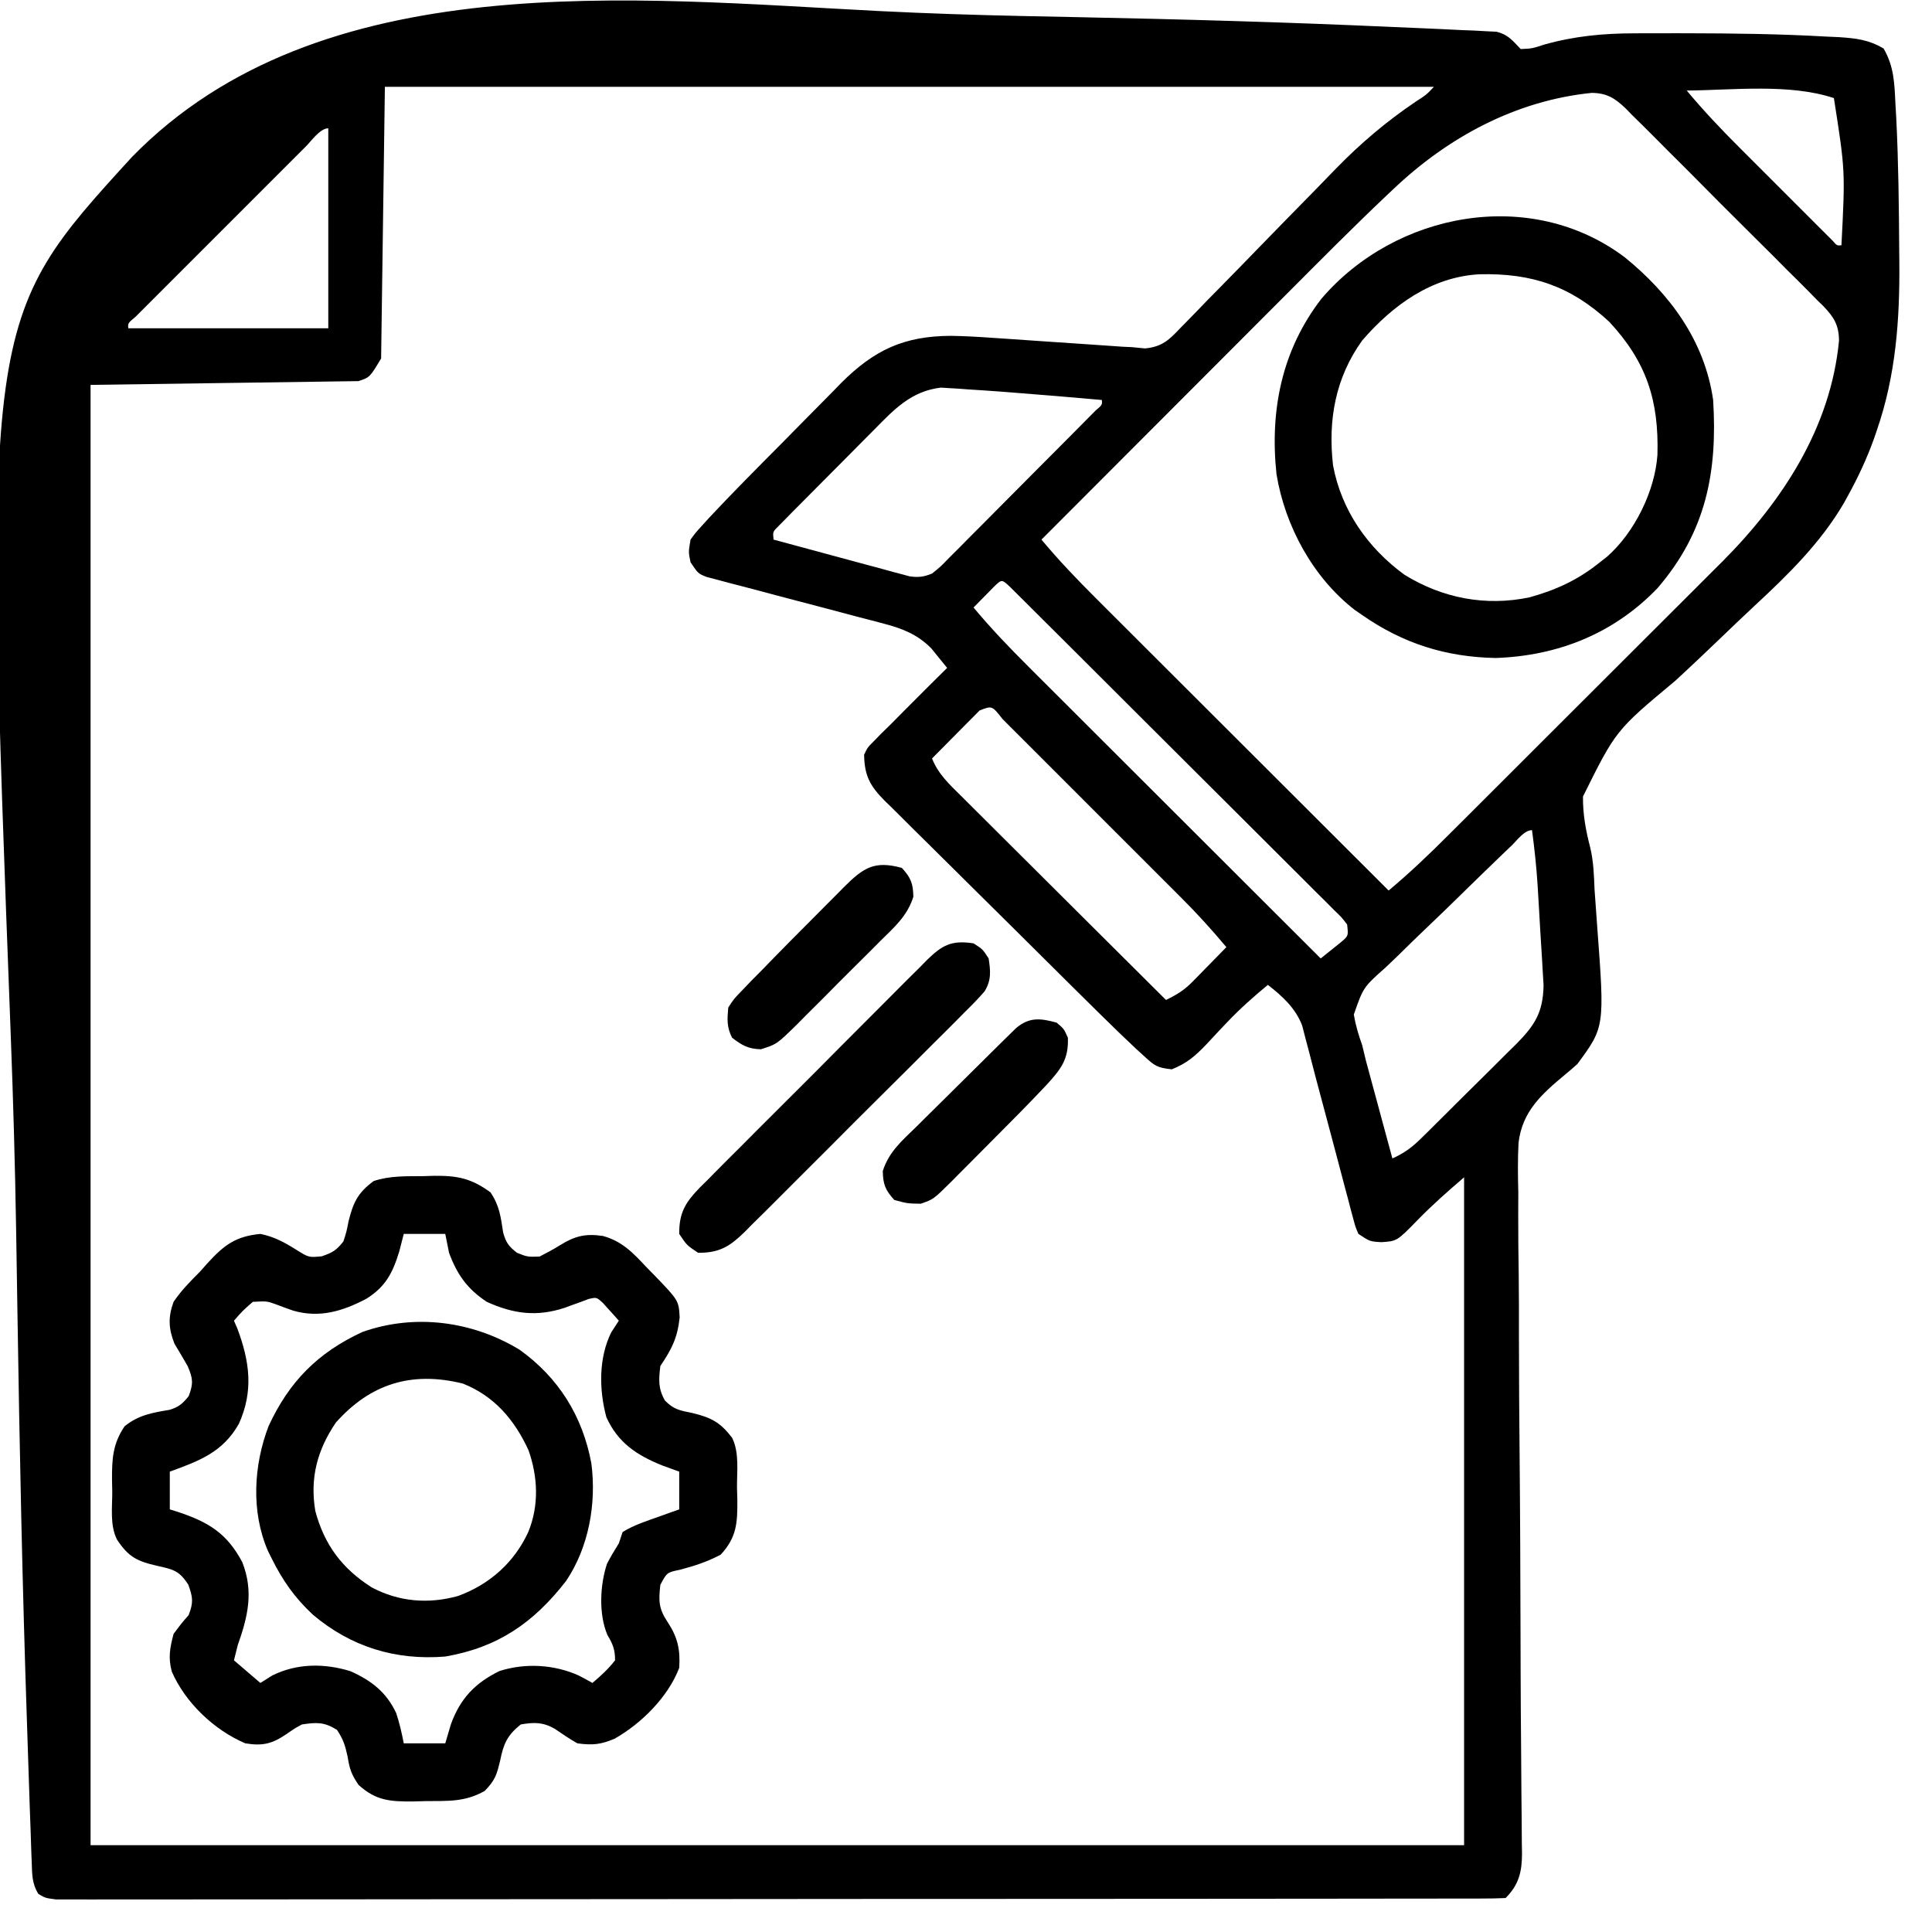
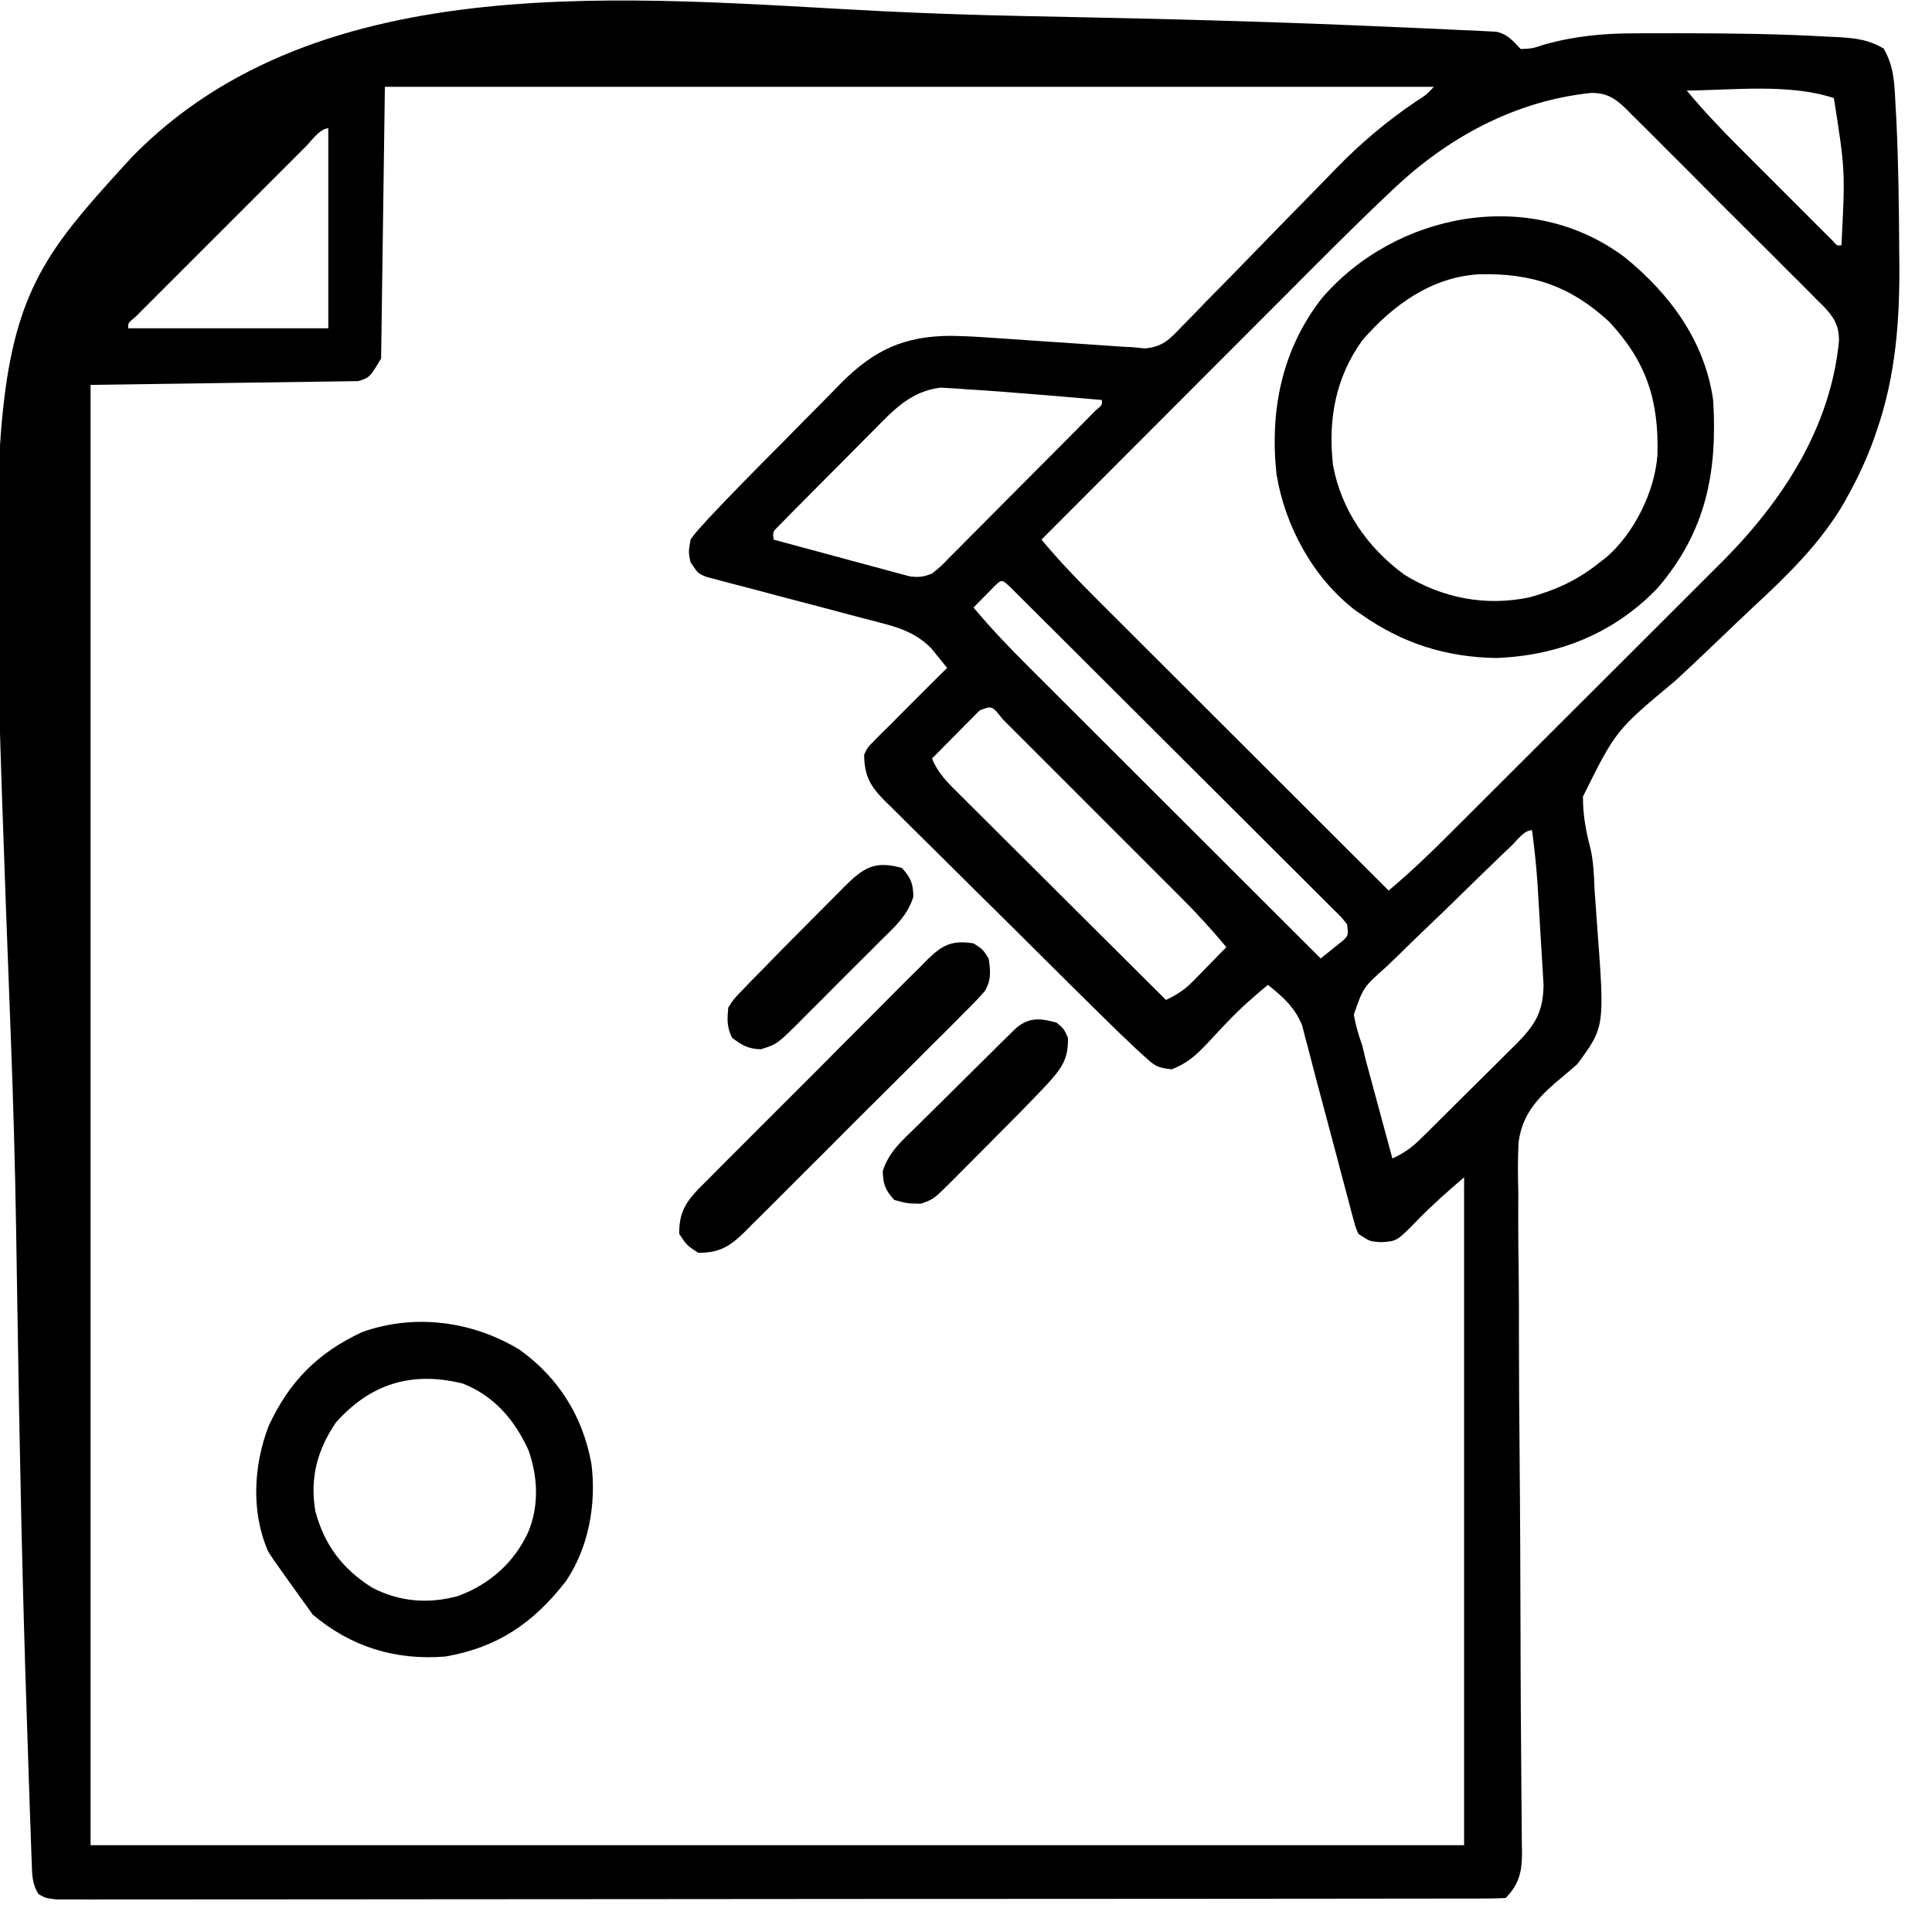
<svg xmlns="http://www.w3.org/2000/svg" version="1.1" width="512" height="512">
  <path d="M0 0 C12.63 0.633 25.254 1.043 37.898 1.309 C38.797 1.328 39.696 1.347 40.623 1.367 C44.241 1.443 47.858 1.517 51.476 1.589 C79.691 2.155 107.897 2.937 136.089 4.225 C138.217 4.32 140.345 4.408 142.473 4.494 C146.351 4.651 150.226 4.84 154.102 5.034 C155.238 5.078 156.373 5.122 157.543 5.167 C158.577 5.224 159.612 5.282 160.677 5.342 C162.017 5.406 162.017 5.406 163.384 5.471 C166.447 6.228 167.617 7.823 169.769 10.061 C172.818 9.923 172.818 9.923 176.019 8.873 C184.055 6.614 191.64 5.905 199.937 5.893 C200.802 5.888 201.668 5.884 202.56 5.88 C205.359 5.87 208.157 5.87 210.956 5.873 C211.909 5.874 212.863 5.875 213.844 5.876 C226.123 5.902 238.384 6.046 250.644 6.748 C251.817 6.801 252.991 6.855 254.199 6.909 C258.778 7.227 261.952 7.582 265.945 9.92 C268.717 14.692 268.824 19.177 269.081 24.623 C269.185 26.41 269.185 26.41 269.291 28.234 C269.885 40.062 270.008 51.906 270.081 63.748 C270.091 64.679 270.101 65.609 270.111 66.568 C270.246 81.82 269.179 96.59 264.144 111.123 C263.892 111.859 263.641 112.594 263.381 113.352 C261.483 118.63 259.167 123.59 256.456 128.498 C256.126 129.099 255.796 129.701 255.456 130.321 C249.237 140.971 240.563 149.436 231.601 157.737 C228.497 160.628 225.441 163.569 222.378 166.504 C218.515 170.205 214.64 173.889 210.698 177.507 C194.97 190.621 194.97 190.621 186.277 208.144 C186.219 212.81 187.015 217.136 188.188 221.639 C189.072 225.325 189.189 228.977 189.339 232.752 C189.682 237.685 189.682 237.685 190.045 242.616 C192.038 269.215 192.038 269.215 184.769 279.061 C183.682 280.038 182.57 280.988 181.44 281.916 C175.269 287.059 170.194 291.606 169.199 299.892 C168.963 304.28 169.022 308.631 169.135 313.022 C169.134 314.996 169.127 316.97 169.114 318.944 C169.096 324.266 169.164 329.583 169.246 334.903 C169.317 340.483 169.306 346.063 169.303 351.644 C169.309 362.199 169.383 372.753 169.485 383.308 C169.632 398.816 169.682 414.324 169.724 429.832 C169.727 430.97 169.73 432.107 169.733 433.28 C169.739 435.548 169.745 437.816 169.751 440.084 C169.77 446.723 169.812 453.361 169.874 460 C169.91 464.121 169.935 468.243 169.959 472.364 C169.972 474.276 169.991 476.188 170.016 478.1 C170.048 480.708 170.063 483.315 170.073 485.923 C170.088 486.681 170.102 487.439 170.117 488.22 C170.111 493.112 169.291 496.539 165.769 500.061 C163.718 500.161 161.664 500.19 159.61 500.192 C158.957 500.194 158.303 500.196 157.63 500.198 C155.412 500.204 153.194 500.202 150.977 500.201 C149.382 500.204 147.787 500.207 146.192 500.21 C141.787 500.218 137.383 500.22 132.979 500.221 C128.237 500.222 123.495 500.23 118.754 500.237 C108.376 500.25 97.998 500.256 87.62 500.261 C81.145 500.263 74.671 500.268 68.196 500.272 C50.287 500.284 32.377 500.295 14.467 500.298 C13.319 500.298 12.172 500.299 10.99 500.299 C9.84 500.299 8.69 500.299 7.506 500.299 C5.175 500.3 2.845 500.3 0.514 500.301 C-0.642 500.301 -1.798 500.301 -2.989 500.301 C-21.73 500.305 -40.471 500.323 -59.212 500.346 C-78.433 500.37 -97.653 500.382 -116.874 500.383 C-127.674 500.384 -138.474 500.39 -149.274 500.408 C-158.468 500.424 -167.663 500.429 -176.858 500.421 C-181.553 500.417 -186.248 500.418 -190.943 500.432 C-195.236 500.444 -199.529 500.443 -203.822 500.431 C-205.38 500.429 -206.938 500.432 -208.496 500.441 C-210.604 500.452 -212.712 500.445 -214.821 500.432 C-215.995 500.433 -217.169 500.434 -218.378 500.434 C-221.231 500.061 -221.231 500.061 -223.094 498.946 C-224.784 496.143 -224.71 493.775 -224.826 490.515 C-224.854 489.843 -224.882 489.172 -224.91 488.48 C-225 486.213 -225.069 483.947 -225.137 481.68 C-225.196 480.044 -225.257 478.408 -225.318 476.772 C-225.482 472.26 -225.627 467.749 -225.767 463.237 C-225.858 460.351 -225.954 457.465 -226.052 454.578 C-227.299 417.812 -228.051 381.034 -228.619 344.251 C-228.712 338.205 -228.808 332.159 -228.907 326.113 C-228.926 324.91 -228.946 323.706 -228.966 322.467 C-229.248 305.553 -229.729 288.656 -230.371 271.752 C-237.577 81.71 -237.577 81.71 -198.304 38.711 C-148.419 -12.465 -65.284 -3.313 0 0 Z M-131.231 20.061 C-131.561 43.821 -131.891 67.581 -132.231 92.061 C-135.231 97.061 -135.231 97.061 -138.231 98.061 C-173.376 98.556 -173.376 98.556 -209.231 99.061 C-209.231 226.771 -209.231 354.481 -209.231 486.061 C-89.111 486.061 31.009 486.061 154.769 486.061 C154.769 427.651 154.769 369.241 154.769 309.061 C150.417 312.79 146.419 316.312 142.456 320.373 C136.98 325.983 136.98 325.983 132.831 326.248 C129.769 326.061 129.769 326.061 126.769 324.061 C125.98 322.244 125.98 322.244 125.39 320.017 C125.163 319.181 124.936 318.345 124.702 317.485 C124.468 316.576 124.233 315.668 123.992 314.732 C123.613 313.322 123.613 313.322 123.226 311.882 C122.417 308.861 121.624 305.836 120.831 302.811 C120.302 300.818 119.771 298.826 119.24 296.834 C118.981 295.863 118.722 294.891 118.455 293.89 C117.94 291.959 117.424 290.028 116.908 288.097 C116.661 287.171 116.414 286.244 116.159 285.29 C115.803 283.955 115.803 283.955 115.439 282.593 C114.831 280.293 114.238 277.991 113.648 275.687 C113.321 274.452 112.993 273.216 112.656 271.943 C112.388 270.906 112.121 269.868 111.846 268.799 C110.016 264.145 106.65 261.094 102.769 258.061 C98.997 261.186 95.423 264.339 92.05 267.893 C91.428 268.545 90.805 269.198 90.163 269.871 C88.891 271.216 87.628 272.57 86.374 273.934 C83.44 276.98 81.27 278.86 77.3 280.447 C73.406 280.021 72.774 279.512 70 276.975 C69.298 276.336 68.596 275.697 67.872 275.038 C64.723 272.077 61.613 269.085 58.543 266.043 C57.87 265.38 57.197 264.717 56.505 264.035 C54.31 261.869 52.119 259.7 49.929 257.529 C49.176 256.783 48.424 256.037 47.648 255.268 C43.676 251.328 39.707 247.384 35.74 243.437 C32.463 240.178 29.178 236.927 25.885 233.684 C21.894 229.754 17.918 225.809 13.953 221.853 C12.443 220.352 10.929 218.856 9.409 217.365 C7.288 215.283 5.187 213.183 3.089 211.078 C2.146 210.165 2.146 210.165 1.183 209.233 C-2.619 205.366 -4.145 202.715 -4.231 197.061 C-3.325 195.154 -3.325 195.154 -1.731 193.561 C-1.101 192.911 -0.47 192.261 0.179 191.592 C1.034 190.756 1.888 189.921 2.769 189.061 C4.04 187.781 5.309 186.499 6.578 185.217 C10.286 181.476 14.021 177.762 17.769 174.061 C16.883 172.949 15.984 171.846 15.081 170.748 C14.583 170.133 14.084 169.518 13.57 168.885 C10.008 165.277 6.025 163.655 1.184 162.391 C0.09 162.1 -1.004 161.81 -2.132 161.511 C-3.303 161.207 -4.474 160.904 -5.68 160.592 C-8.161 159.932 -10.643 159.272 -13.124 158.611 C-17.033 157.579 -20.944 156.554 -24.856 155.531 C-28.634 154.542 -32.407 153.535 -36.18 152.529 C-37.357 152.226 -38.534 151.923 -39.747 151.61 C-40.832 151.32 -41.917 151.03 -43.035 150.73 C-43.992 150.48 -44.95 150.229 -45.936 149.971 C-48.231 149.061 -48.231 149.061 -50.231 146.061 C-50.794 143.373 -50.794 143.373 -50.231 140.061 C-48.964 138.316 -48.964 138.316 -47.264 136.438 C-46.626 135.734 -45.988 135.03 -45.331 134.304 C-39.075 127.62 -32.614 121.136 -26.162 114.642 C-24.333 112.796 -22.509 110.945 -20.691 109.088 C-18.043 106.386 -15.379 103.7 -12.712 101.018 C-11.91 100.194 -11.109 99.369 -10.283 98.52 C-1.515 89.785 6.337 86.115 18.769 86.061 C22.59 86.123 26.383 86.34 30.195 86.619 C31.227 86.687 32.258 86.755 33.321 86.825 C36.575 87.041 39.828 87.269 43.081 87.498 C46.352 87.721 49.624 87.942 52.895 88.16 C54.919 88.296 56.942 88.435 58.965 88.577 C59.887 88.641 60.809 88.704 61.758 88.769 C62.559 88.826 63.36 88.882 64.186 88.94 C65.038 88.98 65.891 89.02 66.769 89.061 C67.908 89.171 69.046 89.282 70.219 89.396 C74.723 88.97 76.612 87.14 79.574 83.987 C80.108 83.447 80.643 82.907 81.194 82.351 C82.955 80.564 84.691 78.754 86.429 76.943 C87.662 75.688 88.896 74.434 90.132 73.181 C93.389 69.875 96.625 66.551 99.857 63.22 C104.998 57.923 110.16 52.645 115.339 47.384 C117.126 45.56 118.9 43.723 120.672 41.884 C127.299 35.082 134.115 29.29 141.989 23.971 C144.76 22.191 144.76 22.191 146.769 20.061 C55.029 20.061 -36.711 20.061 -131.231 20.061 Z M213.769 21.061 C218.199 26.361 222.867 31.305 227.757 36.182 C228.501 36.926 229.245 37.671 230.011 38.438 C231.571 39.999 233.131 41.557 234.693 43.115 C237.095 45.512 239.492 47.914 241.888 50.316 C243.407 51.834 244.926 53.352 246.445 54.869 C247.164 55.591 247.884 56.313 248.626 57.056 C249.287 57.714 249.948 58.372 250.63 59.051 C251.213 59.633 251.797 60.216 252.398 60.817 C253.584 62.173 253.584 62.173 254.769 62.061 C255.783 42.306 255.783 42.306 252.769 23.061 C241.026 19.146 226.021 20.948 213.769 21.061 Z M136.042 47.161 C135.089 48.058 135.089 48.058 134.118 48.973 C125.143 57.479 116.44 66.266 107.71 75.021 C105.826 76.907 103.942 78.793 102.057 80.679 C97.647 85.092 93.238 89.509 88.831 93.926 C83.803 98.966 78.771 104.003 73.74 109.039 C63.413 119.377 53.09 129.717 42.769 140.061 C47.367 145.578 52.256 150.685 57.345 155.75 C58.184 156.59 59.024 157.429 59.889 158.295 C62.172 160.577 64.457 162.857 66.743 165.136 C69.139 167.526 71.533 169.919 73.926 172.311 C78.45 176.832 82.977 181.35 87.504 185.868 C92.662 191.014 97.817 196.164 102.972 201.314 C113.568 211.899 124.167 222.481 134.769 233.061 C140.298 228.45 145.427 223.55 150.515 218.46 C151.361 217.617 152.208 216.774 153.08 215.905 C155.384 213.609 157.685 211.311 159.985 209.012 C161.427 207.57 162.87 206.129 164.314 204.689 C169.363 199.648 174.41 194.605 179.455 189.56 C184.134 184.88 188.819 180.206 193.506 175.535 C197.549 171.504 201.589 167.47 205.626 163.432 C208.028 161.03 210.432 158.629 212.84 156.232 C215.529 153.552 218.212 150.866 220.894 148.179 C221.677 147.401 222.46 146.624 223.267 145.823 C239.226 129.773 251.93 110.32 254.125 87.331 C254.098 83.275 252.831 81.166 249.987 78.194 C249.15 77.382 249.15 77.382 248.296 76.553 C247.714 75.957 247.132 75.36 246.532 74.746 C244.61 72.789 242.66 70.862 240.706 68.936 C239.357 67.58 238.008 66.224 236.661 64.867 C233.836 62.03 230.996 59.208 228.146 56.395 C224.498 52.793 220.887 49.155 217.286 45.506 C214.509 42.7 211.713 39.913 208.911 37.132 C207.572 35.798 206.239 34.459 204.912 33.113 C203.052 31.233 201.169 29.381 199.277 27.533 C198.735 26.975 198.193 26.418 197.635 25.843 C194.708 23.042 192.59 21.726 188.59 21.675 C168.468 23.706 150.53 33.416 136.042 47.161 Z M-152.118 35.818 C-152.625 36.324 -153.133 36.829 -153.655 37.35 C-155.341 39.031 -157.022 40.716 -158.704 42.4 C-159.868 43.564 -161.032 44.727 -162.197 45.891 C-164.641 48.333 -167.083 50.777 -169.523 53.222 C-172.66 56.365 -175.801 59.502 -178.943 62.639 C-181.349 65.041 -183.753 67.446 -186.157 69.852 C-187.314 71.01 -188.472 72.168 -189.631 73.325 C-191.248 74.939 -192.861 76.556 -194.473 78.174 C-195.394 79.095 -196.315 80.017 -197.264 80.966 C-199.345 82.703 -199.345 82.703 -199.231 84.061 C-181.741 84.061 -164.251 84.061 -146.231 84.061 C-146.231 66.571 -146.231 49.081 -146.231 31.061 C-148.397 31.061 -150.766 34.467 -152.118 35.818 Z M-1.571 110.939 C-2.721 112.091 -2.721 112.091 -3.895 113.266 C-5.506 114.883 -7.112 116.505 -8.713 118.131 C-11.174 120.629 -13.651 123.11 -16.131 125.59 C-17.696 127.164 -19.259 128.739 -20.821 130.314 C-21.565 131.06 -22.308 131.806 -23.074 132.575 C-24.092 133.611 -24.092 133.611 -25.129 134.668 C-25.73 135.276 -26.331 135.885 -26.949 136.511 C-28.444 137.982 -28.444 137.982 -28.231 140.061 C-22.896 141.515 -17.557 142.957 -12.215 144.388 C-10.399 144.876 -8.583 145.368 -6.768 145.864 C-4.159 146.575 -1.547 147.274 1.066 147.971 C1.876 148.195 2.687 148.418 3.522 148.649 C4.283 148.849 5.043 149.05 5.827 149.256 C6.493 149.436 7.159 149.616 7.845 149.801 C10.225 150.122 11.528 149.955 13.769 149.061 C16.058 147.213 16.058 147.213 18.354 144.832 C19.255 143.934 20.155 143.037 21.083 142.112 C22.057 141.126 23.03 140.14 24.003 139.154 C25.006 138.149 26.009 137.144 27.013 136.139 C29.112 134.035 31.206 131.927 33.297 129.814 C35.982 127.1 38.677 124.395 41.374 121.693 C43.444 119.619 45.511 117.542 47.576 115.465 C48.57 114.466 49.563 113.467 50.557 112.47 C51.941 111.079 53.322 109.684 54.702 108.289 C55.489 107.495 56.276 106.701 57.087 105.882 C58.882 104.351 58.882 104.351 58.769 103.061 C50.773 102.343 42.773 101.68 34.769 101.061 C33.751 100.981 32.733 100.901 31.684 100.819 C28.859 100.608 26.034 100.423 23.206 100.248 C21.934 100.15 21.934 100.15 20.635 100.051 C19.833 100.006 19.03 99.962 18.203 99.916 C17.512 99.871 16.822 99.826 16.11 99.78 C8.244 100.722 3.736 105.528 -1.571 110.939 Z M30.14 152.592 C29.502 153.241 28.864 153.891 28.206 154.561 C27.566 155.21 26.925 155.86 26.265 156.529 C25.771 157.035 25.278 157.54 24.769 158.061 C29.367 163.578 34.256 168.685 39.345 173.75 C40.604 175.009 40.604 175.009 41.889 176.295 C44.172 178.577 46.457 180.857 48.743 183.136 C51.139 185.526 53.533 187.919 55.926 190.311 C60.45 194.832 64.977 199.35 69.504 203.868 C74.662 209.014 79.817 214.164 84.972 219.314 C95.568 229.899 106.167 240.481 116.769 251.061 C117.944 250.134 119.109 249.194 120.269 248.248 C120.919 247.726 121.568 247.204 122.238 246.666 C124.114 245.068 124.114 245.068 123.769 242.061 C122.323 240.165 122.323 240.165 120.321 238.245 C119.557 237.475 118.792 236.705 118.005 235.912 C117.156 235.072 116.306 234.232 115.431 233.366 C114.545 232.478 113.659 231.59 112.747 230.675 C110.312 228.238 107.871 225.808 105.426 223.381 C102.874 220.843 100.33 218.298 97.784 215.753 C93.509 211.482 89.229 207.217 84.944 202.955 C79.438 197.477 73.94 191.99 68.446 186.5 C63.731 181.789 59.011 177.081 54.291 172.375 C52.769 170.858 51.248 169.34 49.727 167.822 C46.9 165 44.068 162.183 41.236 159.366 C40.389 158.52 39.541 157.674 38.668 156.802 C37.901 156.041 37.134 155.279 36.344 154.495 C35.674 153.828 35.004 153.161 34.313 152.473 C32.222 150.558 32.222 150.558 30.14 152.592 Z M26.37 185.346 C25.789 185.932 25.208 186.519 24.609 187.123 C23.666 188.07 23.666 188.07 22.704 189.037 C21.715 190.039 21.715 190.039 20.706 191.061 C20.043 191.728 19.38 192.396 18.697 193.084 C17.052 194.741 15.409 196.4 13.769 198.061 C15.4 202.197 18.401 204.96 21.504 208.022 C22.089 208.608 22.675 209.194 23.278 209.798 C25.21 211.729 27.15 213.652 29.089 215.576 C30.432 216.915 31.774 218.255 33.116 219.595 C36.646 223.117 40.183 226.634 43.72 230.149 C47.33 233.738 50.934 237.333 54.538 240.928 C61.61 247.978 68.687 255.021 75.769 262.061 C78.565 260.713 80.609 259.463 82.785 257.24 C83.313 256.705 83.842 256.17 84.386 255.619 C84.925 255.064 85.464 254.508 86.019 253.936 C86.573 253.372 87.128 252.809 87.699 252.228 C89.06 250.844 90.415 249.453 91.769 248.061 C87.974 243.53 84.058 239.203 79.871 235.033 C79.316 234.476 78.761 233.919 78.189 233.346 C76.378 231.531 74.564 229.719 72.749 227.908 C71.482 226.64 70.215 225.372 68.948 224.104 C66.307 221.461 63.663 218.82 61.018 216.179 C57.621 212.788 54.228 209.391 50.836 205.993 C48.227 203.381 45.616 200.771 43.005 198.162 C41.751 196.91 40.499 195.657 39.247 194.403 C37.507 192.66 35.764 190.921 34.02 189.182 C33.5 188.66 32.98 188.138 32.444 187.6 C29.664 184.044 29.664 184.044 26.37 185.346 Z M167.401 221.109 C166.01 222.437 166.01 222.437 164.591 223.792 C160.907 227.338 157.243 230.905 153.59 234.484 C150.817 237.201 148.032 239.904 145.216 242.577 C142.495 245.162 139.808 247.777 137.141 250.417 C136.12 251.415 135.089 252.403 134.046 253.378 C128.06 258.7 128.06 258.7 125.544 265.932 C126.034 268.788 126.789 271.337 127.769 274.061 C128.103 275.391 128.425 276.725 128.73 278.063 C129.055 279.262 129.38 280.462 129.714 281.697 C129.976 282.673 129.976 282.673 130.244 283.668 C130.79 285.696 131.342 287.722 131.894 289.748 C132.271 291.143 132.647 292.538 133.023 293.934 C133.934 297.311 134.85 300.686 135.769 304.061 C138.815 302.696 140.942 301.148 143.312 298.808 C143.986 298.146 144.66 297.485 145.355 296.804 C146.071 296.089 146.788 295.375 147.527 294.639 C148.271 293.901 149.015 293.163 149.782 292.403 C151.353 290.843 152.921 289.279 154.487 287.713 C156.882 285.323 159.291 282.949 161.703 280.576 C163.228 279.056 164.753 277.535 166.277 276.014 C166.998 275.307 167.718 274.601 168.461 273.873 C173.458 268.83 175.718 265.425 175.828 258.11 C175.752 256.627 175.662 255.144 175.562 253.662 C175.517 252.868 175.472 252.075 175.426 251.257 C175.28 248.732 175.118 246.209 174.956 243.686 C174.858 241.998 174.761 240.311 174.665 238.623 C174.569 236.99 174.472 235.357 174.374 233.725 C174.33 232.975 174.285 232.226 174.238 231.454 C173.927 226.625 173.41 221.857 172.769 217.061 C170.697 217.061 168.765 219.806 167.401 221.109 Z " fill="#000000" transform="translate(233.231,2.939)" />
-   <path d="M0 0 C0.929 -0.029 1.859 -0.058 2.816 -0.088 C9.028 -0.145 12.707 0.611 17.75 4.312 C20.135 7.89 20.449 10.754 21.09 14.938 C21.833 17.611 22.578 18.627 24.75 20.312 C27.529 21.416 27.529 21.416 30.75 21.312 C32.539 20.386 34.329 19.45 36.035 18.379 C40.047 15.884 42.785 15.175 47.48 15.844 C52.618 17.224 55.572 20.387 59.125 24.188 C59.74 24.813 60.355 25.438 60.988 26.082 C67.621 32.947 67.621 32.947 67.867 37.461 C67.279 42.871 65.823 45.752 62.75 50.312 C62.313 53.937 62.137 56.221 63.941 59.434 C66.241 61.822 67.9 62.109 71.125 62.75 C76.208 63.974 78.575 65.185 81.75 69.312 C83.73 73.272 83.023 78.209 83.062 82.562 C83.092 83.6 83.121 84.638 83.15 85.707 C83.202 91.882 83.01 95.687 78.75 100.312 C75.18 102.199 71.84 103.289 67.938 104.312 C64.485 105.029 64.485 105.029 62.75 108.312 C62.271 112.544 62.278 114.612 64.688 118.188 C67.352 122.224 68.063 125.502 67.75 130.312 C64.802 138.034 57.755 145.039 50.641 149.078 C46.957 150.651 44.73 150.862 40.75 150.312 C38.663 149.125 36.719 147.792 34.734 146.441 C31.603 144.66 29.24 144.708 25.75 145.312 C22.205 148.15 21.188 150.418 20.312 154.812 C19.383 158.644 19.007 160.049 16.188 162.938 C10.939 165.898 6.47 165.57 0.5 165.625 C-0.538 165.654 -1.575 165.683 -2.645 165.713 C-8.839 165.764 -12.587 165.541 -17.25 161.312 C-19.177 158.423 -19.582 157.162 -20.125 153.875 C-20.753 150.932 -21.256 149.303 -22.938 146.75 C-26.338 144.636 -28.297 144.719 -32.25 145.312 C-34.273 146.428 -34.273 146.428 -36.25 147.812 C-40.092 150.411 -42.536 151.084 -47.25 150.312 C-55.481 146.807 -63.138 139.551 -66.727 131.289 C-67.712 127.567 -67.232 125.055 -66.25 121.312 C-64.25 118.625 -64.25 118.625 -62.25 116.312 C-60.965 112.971 -61.118 111.678 -62.344 108.281 C-64.779 104.489 -66.363 104.227 -70.688 103.25 C-75.971 102.042 -78.236 100.88 -81.25 96.312 C-83.168 92.477 -82.478 87.782 -82.5 83.562 C-82.521 82.573 -82.541 81.582 -82.562 80.562 C-82.592 75.062 -82.421 71.031 -79.25 66.312 C-75.636 63.336 -71.846 62.676 -67.336 61.938 C-64.871 61.199 -63.857 60.296 -62.25 58.312 C-60.99 54.981 -61.091 53.686 -62.5 50.375 C-63.64 48.38 -64.805 46.4 -66 44.438 C-67.606 40.422 -67.727 37.328 -66.25 33.312 C-64.228 30.317 -61.8 27.862 -59.25 25.312 C-58.279 24.218 -58.279 24.218 -57.289 23.102 C-52.88 18.275 -49.836 15.95 -43.25 15.312 C-39.564 16.065 -36.887 17.53 -33.75 19.5 C-30.426 21.574 -30.426 21.574 -27 21.25 C-24.086 20.257 -23.132 19.677 -21.25 17.312 C-20.425 14.755 -20.425 14.755 -19.875 11.938 C-18.605 6.883 -17.413 4.435 -13.25 1.312 C-8.863 -0.15 -4.596 0.047 0 0 Z M-5.25 15.312 C-5.642 16.839 -6.034 18.365 -6.438 19.938 C-8.156 25.57 -10.028 29.316 -15.211 32.527 C-21.424 35.772 -27.551 37.678 -34.562 35.641 C-36.095 35.106 -37.621 34.55 -39.137 33.969 C-41.518 33.115 -41.518 33.115 -45.25 33.312 C-48 35.729 -48 35.729 -50.25 38.312 C-49.961 38.972 -49.672 39.633 -49.375 40.312 C-46.1 49.046 -44.999 56.876 -48.938 65.625 C-53.207 73.177 -59.422 75.456 -67.25 78.312 C-67.25 81.612 -67.25 84.912 -67.25 88.312 C-66.514 88.543 -65.778 88.774 -65.02 89.012 C-57.024 91.684 -52.125 94.607 -48.043 102.305 C-44.974 110.077 -46.561 116.725 -49.25 124.312 C-49.58 125.632 -49.91 126.953 -50.25 128.312 C-47.94 130.292 -45.63 132.273 -43.25 134.312 C-41.672 133.322 -41.672 133.322 -40.062 132.312 C-33.515 129.08 -26.292 129.075 -19.367 131.195 C-13.814 133.699 -9.857 136.734 -7.25 142.312 C-6.363 144.987 -5.786 147.535 -5.25 150.312 C-1.62 150.312 2.01 150.312 5.75 150.312 C6.245 148.642 6.74 146.971 7.25 145.25 C9.715 138.443 13.631 134.334 20.113 131.152 C26.934 128.98 34.553 129.403 41.062 132.312 C42.305 132.955 43.54 133.612 44.75 134.312 C46.95 132.457 48.986 130.594 50.75 128.312 C50.75 125.46 50.165 124.002 48.711 121.586 C46.378 116.067 46.74 108.343 48.613 102.723 C49.563 100.867 50.648 99.082 51.75 97.312 C52.245 95.828 52.245 95.828 52.75 94.312 C55.772 92.441 59.163 91.379 62.5 90.188 C63.485 89.834 64.47 89.481 65.484 89.117 C66.606 88.719 66.606 88.719 67.75 88.312 C67.75 85.013 67.75 81.713 67.75 78.312 C66.224 77.756 64.698 77.199 63.125 76.625 C56.464 73.925 51.5 70.633 48.445 63.883 C46.489 56.652 46.364 48.16 49.75 41.375 C50.41 40.364 51.07 39.354 51.75 38.312 C50.85 37.277 49.929 36.26 49 35.25 C48.49 34.682 47.979 34.113 47.453 33.527 C45.832 32.085 45.832 32.085 43.816 32.531 C43.134 32.789 42.453 33.047 41.75 33.312 C41.053 33.561 40.355 33.81 39.637 34.066 C38.911 34.333 38.185 34.6 37.438 34.875 C29.989 37.342 23.812 36.508 16.75 33.312 C11.574 29.894 8.865 26.038 6.75 20.312 C6.255 17.837 6.255 17.837 5.75 15.312 C2.12 15.312 -1.51 15.312 -5.25 15.312 Z " fill="#000000" transform="translate(112.25,311.688)" />
  <path d="M0 0 C11.967 9.714 21.186 22.179 23.419 37.811 C24.605 56.933 21.535 72.734 8.669 87.686 C-2.881 99.709 -17.707 105.624 -34.206 106.186 C-47.369 105.942 -58.749 102.36 -69.581 94.811 C-70.233 94.361 -70.885 93.911 -71.557 93.447 C-82.642 84.867 -90.045 71.2 -92.295 57.482 C-94.1 40.577 -90.895 24.55 -80.358 10.939 C-60.806 -11.897 -25.023 -18.831 0 0 Z M-69.565 22.018 C-76.722 31.935 -78.69 43.221 -77.307 55.174 C-75.059 67.114 -68.128 76.996 -58.393 84.123 C-48.279 90.362 -36.862 92.543 -25.256 90.115 C-18.149 88.151 -12.312 85.448 -6.581 80.811 C-5.967 80.332 -5.353 79.854 -4.721 79.361 C2.56 72.966 7.994 61.998 8.658 52.342 C9.055 37.937 5.772 27.701 -4.143 17.061 C-14.363 7.627 -24.597 4.148 -38.569 4.498 C-51.24 5.214 -61.503 12.701 -69.565 22.018 Z " fill="#000000" transform="translate(430.581,68.189)" />
-   <path d="M0 0 C10.342 7.4 16.728 17.634 19.031 30.145 C20.408 40.757 18.364 52.332 12.312 61.312 C3.686 72.421 -5.811 78.915 -19.688 81.312 C-32.92 82.384 -44.719 78.731 -54.812 70.188 C-59.56 65.746 -62.823 61.127 -65.688 55.312 C-66.015 54.656 -66.342 54 -66.68 53.324 C-71.194 42.942 -70.486 30.606 -66.496 20.207 C-61.006 8.404 -53.522 0.825 -41.688 -4.688 C-27.731 -9.638 -12.472 -7.576 0 0 Z M-48.688 19.312 C-53.632 26.618 -55.593 34.036 -54.125 42.75 C-51.73 51.719 -47.005 58.009 -39.203 62.973 C-31.976 66.822 -24.098 67.457 -16.25 65.25 C-7.891 62.161 -1.419 56.4 2.312 48.312 C5.191 41.282 4.872 33.751 2.371 26.633 C-1.336 18.582 -6.664 12.293 -15.031 8.969 C-28.635 5.608 -39.549 9.043 -48.688 19.312 Z " fill="#000000" transform="translate(137.688,357.688)" />
+   <path d="M0 0 C10.342 7.4 16.728 17.634 19.031 30.145 C20.408 40.757 18.364 52.332 12.312 61.312 C3.686 72.421 -5.811 78.915 -19.688 81.312 C-32.92 82.384 -44.719 78.731 -54.812 70.188 C-66.015 54.656 -66.342 54 -66.68 53.324 C-71.194 42.942 -70.486 30.606 -66.496 20.207 C-61.006 8.404 -53.522 0.825 -41.688 -4.688 C-27.731 -9.638 -12.472 -7.576 0 0 Z M-48.688 19.312 C-53.632 26.618 -55.593 34.036 -54.125 42.75 C-51.73 51.719 -47.005 58.009 -39.203 62.973 C-31.976 66.822 -24.098 67.457 -16.25 65.25 C-7.891 62.161 -1.419 56.4 2.312 48.312 C5.191 41.282 4.872 33.751 2.371 26.633 C-1.336 18.582 -6.664 12.293 -15.031 8.969 C-28.635 5.608 -39.549 9.043 -48.688 19.312 Z " fill="#000000" transform="translate(137.688,357.688)" />
  <path d="M0 0 C2.438 1.562 2.438 1.562 4 4 C4.512 7.327 4.746 9.817 2.896 12.752 C1.239 14.667 -0.502 16.436 -2.315 18.205 C-2.986 18.887 -3.658 19.569 -4.35 20.272 C-6.571 22.519 -8.818 24.74 -11.066 26.961 C-12.62 28.517 -14.173 30.074 -15.724 31.632 C-18.979 34.893 -22.246 38.141 -25.523 41.38 C-29.719 45.531 -33.886 49.711 -38.044 53.9 C-41.246 57.12 -44.462 60.324 -47.683 63.525 C-49.225 65.06 -50.763 66.6 -52.296 68.145 C-54.443 70.302 -56.608 72.439 -58.78 74.572 C-59.409 75.212 -60.038 75.852 -60.687 76.511 C-64.59 80.294 -67.309 82.047 -73 82 C-76 80 -76 80 -78 77 C-78.047 71.309 -76.294 68.59 -72.511 64.687 C-71.871 64.057 -71.231 63.428 -70.572 62.78 C-69.564 61.754 -69.564 61.754 -68.536 60.708 C-66.318 58.458 -64.078 56.23 -61.836 54.004 C-60.284 52.445 -58.733 50.886 -57.182 49.326 C-53.932 46.062 -50.671 42.81 -47.402 39.565 C-43.213 35.405 -39.054 31.216 -34.904 27.018 C-31.708 23.793 -28.495 20.584 -25.278 17.38 C-23.738 15.842 -22.203 14.299 -20.673 12.75 C-18.533 10.587 -16.373 8.449 -14.205 6.315 C-13.577 5.671 -12.949 5.028 -12.302 4.365 C-8.28 0.466 -5.846 -0.899 0 0 Z " fill="#000000" transform="translate(258,250)" />
  <path d="M0 0 C2.382 2.605 2.984 4.13 3.048 7.649 C1.449 12.762 -2.003 15.717 -5.762 19.426 C-6.545 20.214 -7.329 21.002 -8.136 21.814 C-9.793 23.475 -11.457 25.13 -13.127 26.779 C-15.678 29.303 -18.202 31.854 -20.725 34.408 C-22.34 36.02 -23.956 37.63 -25.574 39.238 C-26.328 40.002 -27.081 40.765 -27.857 41.552 C-33.151 46.73 -33.151 46.73 -37.351 48.067 C-40.702 47.982 -42.368 47.031 -45 45 C-46.418 42.164 -46.29 40.144 -46 37 C-44.499 34.701 -44.499 34.701 -42.332 32.469 C-41.509 31.609 -40.686 30.749 -39.838 29.863 C-38.893 28.908 -37.947 27.954 -37 27 C-35.961 25.932 -34.922 24.863 -33.884 23.793 C-31.088 20.923 -28.266 18.08 -25.432 15.247 C-23.668 13.48 -21.911 11.705 -20.154 9.93 C-19.024 8.796 -17.893 7.664 -16.762 6.531 C-16.242 6.004 -15.722 5.477 -15.186 4.934 C-10.097 -0.124 -7.197 -1.963 0 0 Z " fill="#000000" transform="translate(239,230)" />
  <path d="M0 0 C1.938 1.625 1.938 1.625 3 4 C3.225 9.861 1.068 12.394 -2.624 16.48 C-7.278 21.415 -12.047 26.233 -16.844 31.029 C-18.699 32.887 -20.546 34.752 -22.393 36.617 C-23.578 37.805 -24.763 38.993 -25.949 40.18 C-26.497 40.735 -27.045 41.29 -27.61 41.862 C-32.618 46.841 -32.618 46.841 -36 48 C-39.562 47.938 -39.562 47.938 -43 47 C-45.381 44.396 -45.982 42.868 -46.054 39.351 C-44.439 34.216 -40.931 31.276 -37.133 27.574 C-35.947 26.392 -35.947 26.392 -34.737 25.186 C-33.067 23.525 -31.39 21.87 -29.708 20.221 C-27.129 17.692 -24.569 15.144 -22.012 12.592 C-20.387 10.981 -18.76 9.371 -17.133 7.762 C-16.364 6.998 -15.595 6.235 -14.803 5.448 C-14.086 4.747 -13.368 4.046 -12.629 3.323 C-12 2.704 -11.37 2.085 -10.721 1.447 C-7.186 -1.525 -4.249 -1.151 0 0 Z " fill="#000000" transform="translate(280,271)" />
</svg>